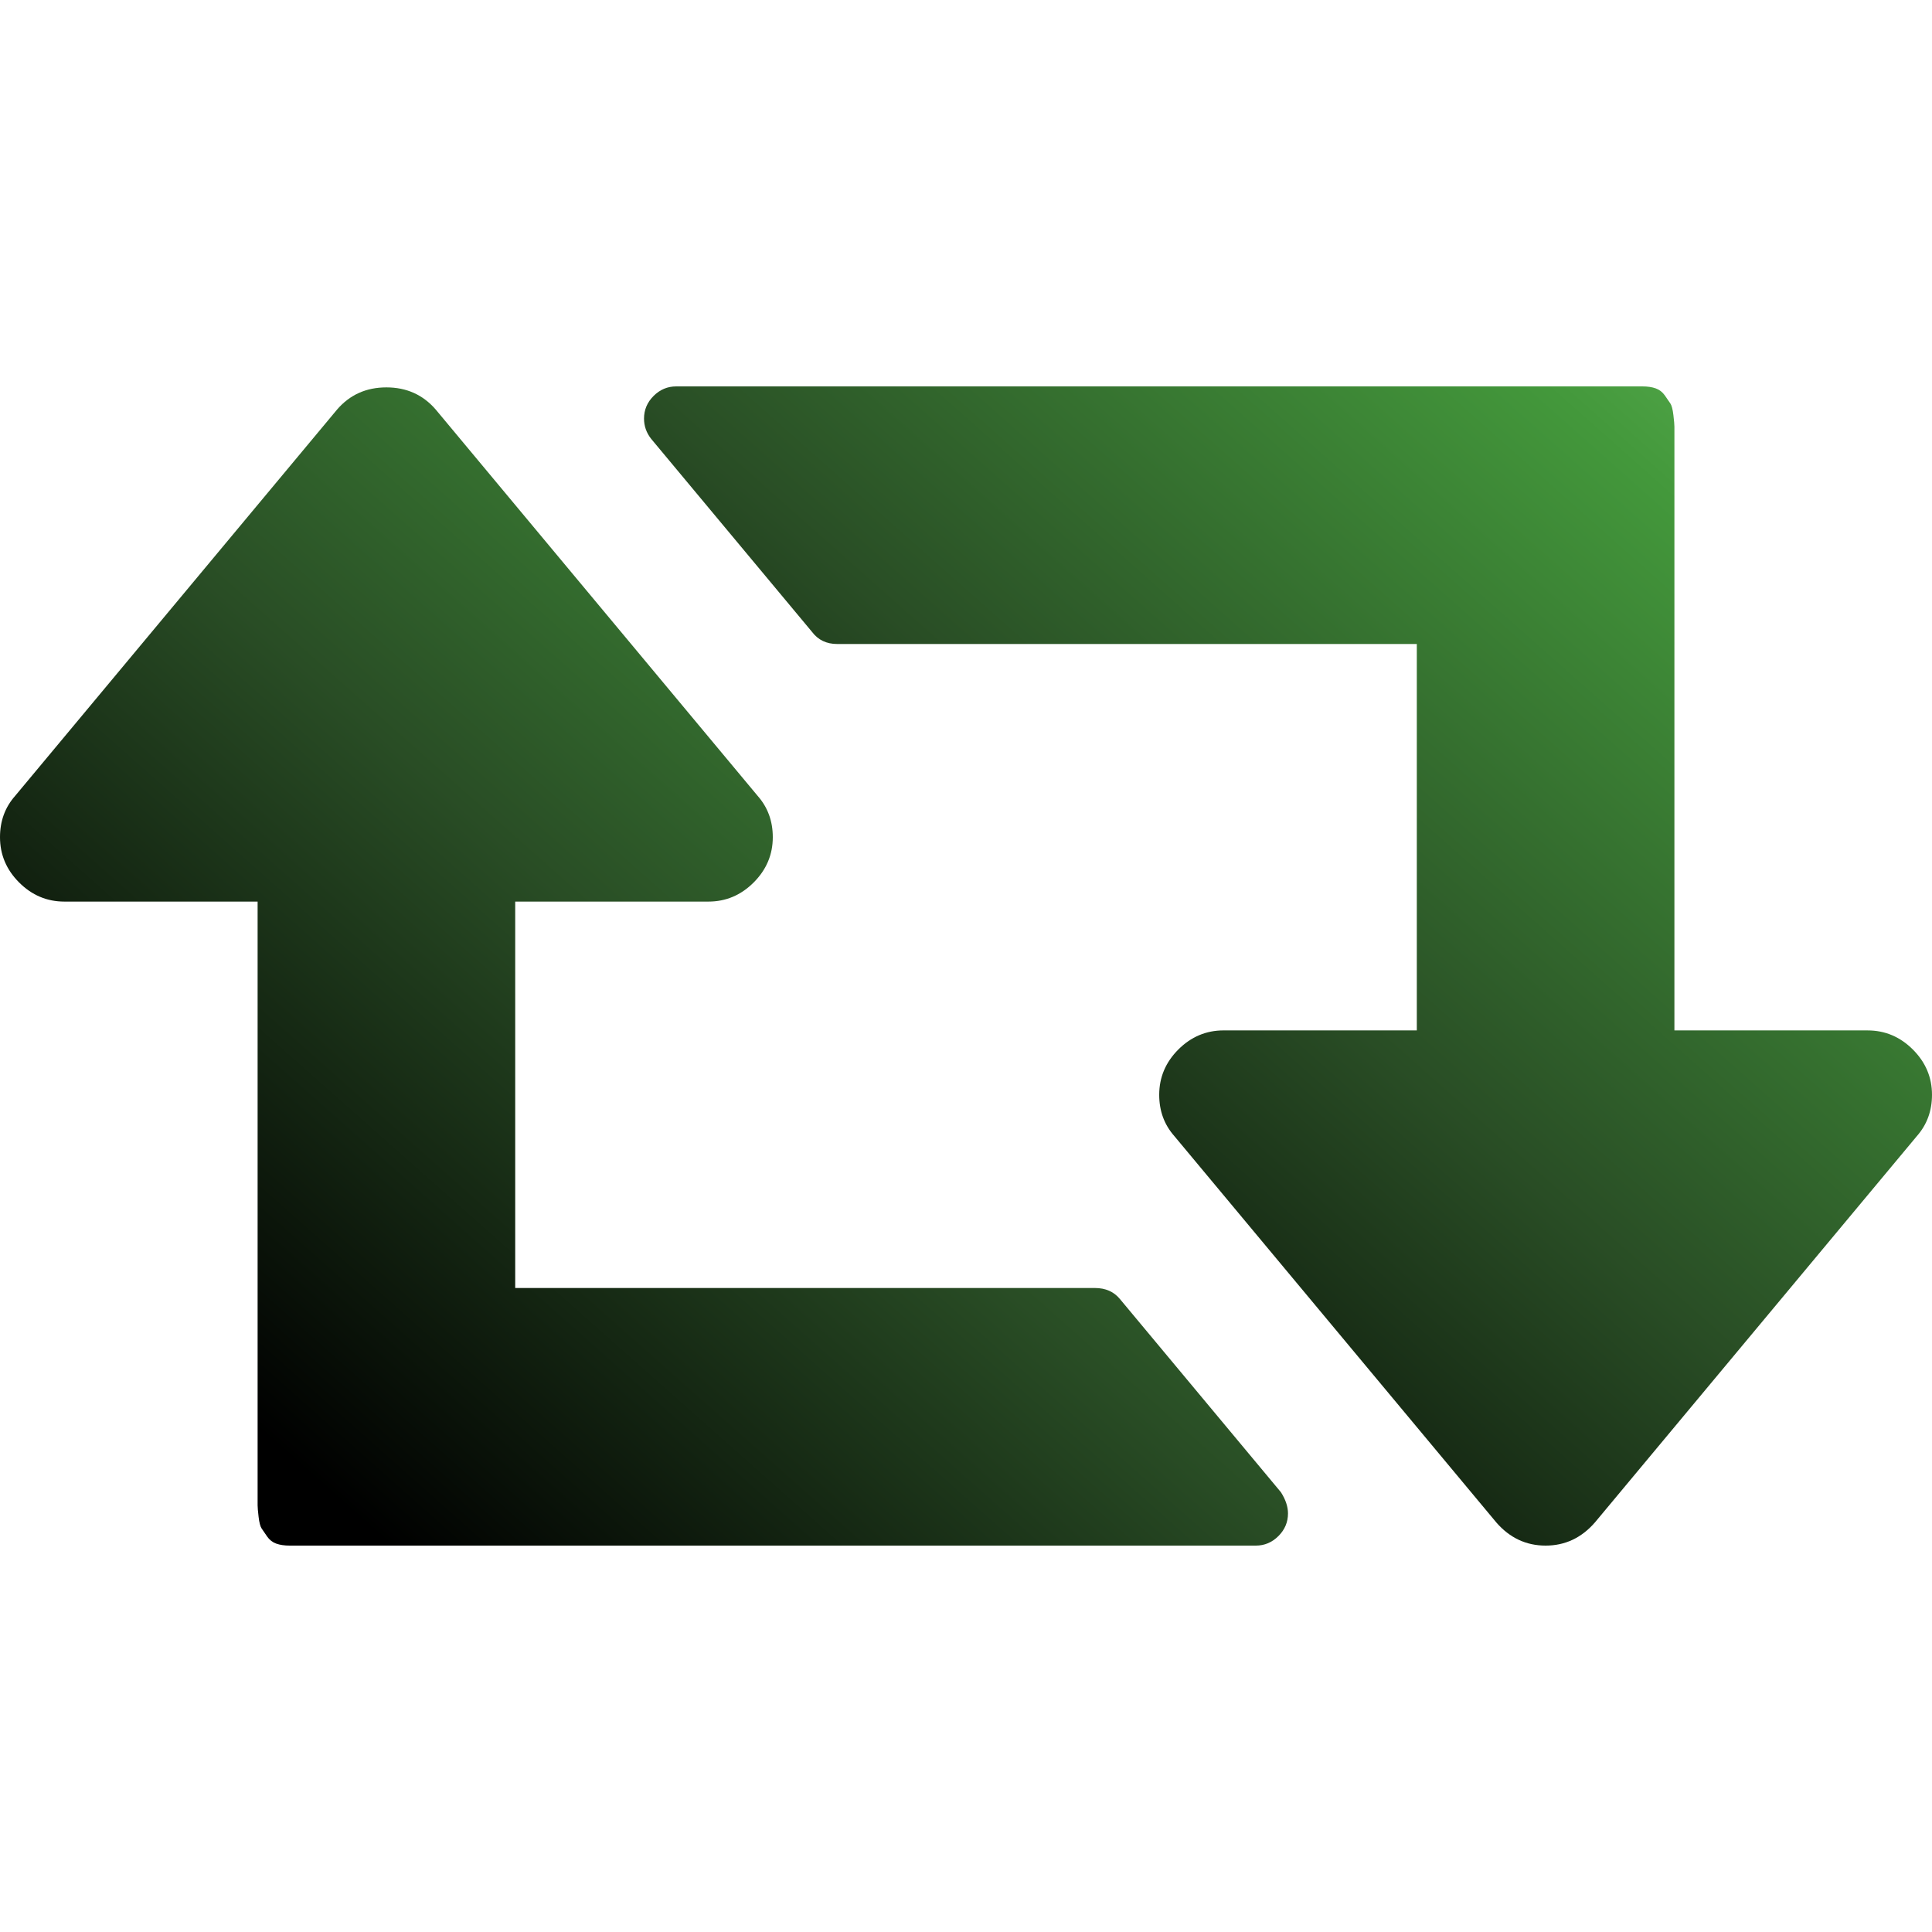
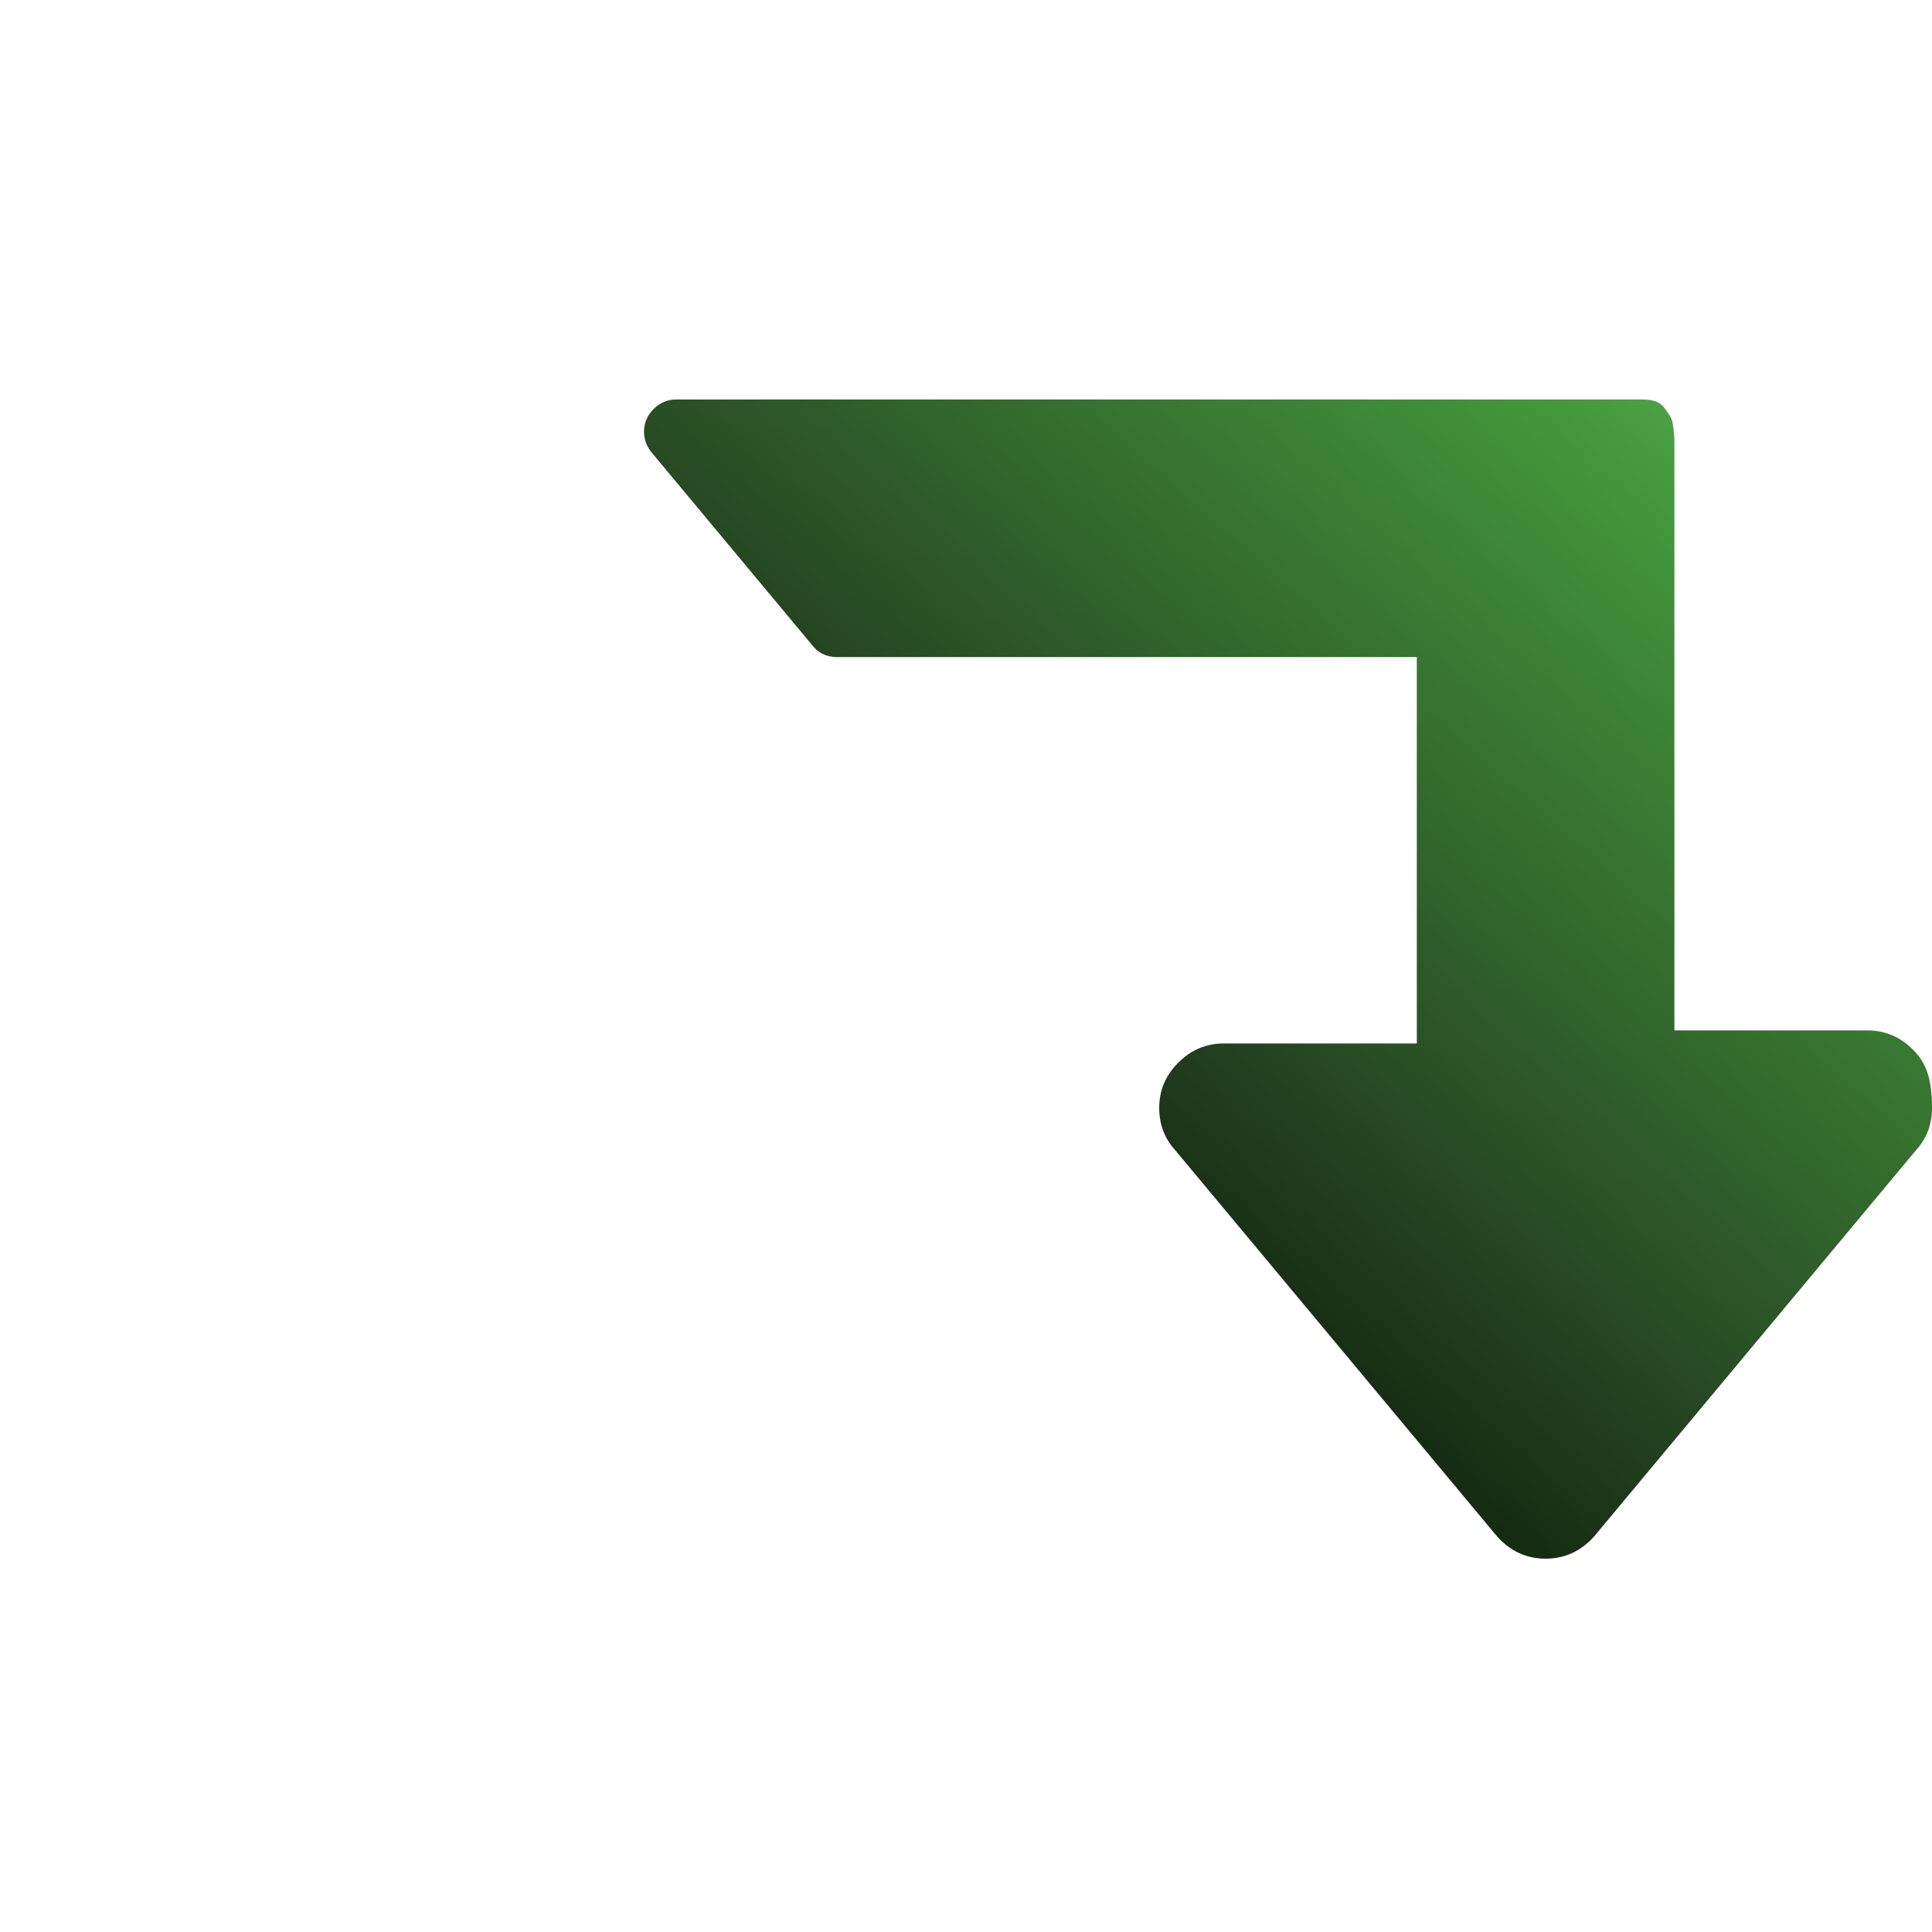
<svg xmlns="http://www.w3.org/2000/svg" version="1.1" id="Capa_1" x="0px" y="0px" width="29px" height="29px" viewBox="0 0 548.172 548.172" style="enable-background:new 0 0 548.172 548.172;" xml:space="preserve">
  <defs>
    <linearGradient id="menu-item-gradient" x1="0" x2="0" y1="1" y2="0">
      <stop offset="10%" stop-color="#233d20" />
      <stop offset="40%" stop-color="#3d6b39" />
      <stop offset="100%" stop-color="#43983b" />
      <radialGradient id="RadialGradient1" cx="0.5" cy="1" r="1" fx="0" fy="1">
        <stop offset="3%" stop-color="black" />
        <stop offset="50%" stop-color="#264523" />
        <stop offset="100%" stop-color="#43983b" />
      </radialGradient>
    </linearGradient>
    <linearGradient id="linearGradient1" x1="0" x2="100%" y1="100%" y2="0">
      <stop offset="15%" stop-color="black" />
      <stop offset="50%" stop-color="#294d25" />
      <stop offset="85%" stop-color="#43983b" />
      <stop offset="100%" stop-color="#5fb356" />
    </linearGradient>
  </defs>
  <g>
    <g>
-       <path fill="url(#linearGradient1)" d="M317.769,368.589c-1.712-2.094-4.09-3.142-7.132-3.142H146.181V255.81h54.814c4.948,0,9.233-1.809,12.847-5.426 c3.616-3.616,5.424-7.898,5.424-12.85c0-4.565-1.431-8.47-4.283-11.704l-91.359-109.636c-3.617-4.184-8.28-6.279-13.99-6.279 c-5.712,0-10.373,2.092-13.988,6.279L4.285,225.83C1.425,229.064,0,232.969,0,237.534c0,4.952,1.811,9.234,5.424,12.85 c3.617,3.617,7.902,5.426,12.85,5.426h54.818v118.775v45.679v3.138v3.714c0,0.574,0.094,1.67,0.284,3.288 c0.191,1.619,0.479,2.714,0.859,3.282c0.378,0.575,0.903,1.335,1.569,2.286c0.662,0.951,1.521,1.622,2.565,1.998 c1.047,0.377,2.334,0.568,3.858,0.568h274.088c2.471,0,4.613-0.903,6.42-2.711c1.807-1.807,2.71-3.948,2.71-6.42 c0-1.909-0.663-3.9-1.995-6.002L317.769,368.589z" />
-       <path fill="url(#linearGradient1)" d="M542.748,297.788c-3.614-3.61-7.898-5.424-12.847-5.424h-54.816V173.593V127.91v-3.14v-3.711 c0-0.572-0.096-1.665-0.288-3.287c-0.191-1.619-0.479-2.712-0.855-3.284c-0.379-0.571-0.903-1.334-1.57-2.284 c-0.667-0.949-1.522-1.617-2.57-1.999c-1.047-0.378-2.327-0.571-3.854-0.571H191.86c-2.474,0-4.611,0.905-6.423,2.712 c-1.805,1.809-2.708,3.951-2.708,6.423c0,2.093,0.662,3.996,1.997,5.71l45.679,54.818c1.713,2.284,4.093,3.426,7.137,3.426 h164.453v109.634h-54.816c-4.948,0-9.232,1.81-12.847,5.42c-3.617,3.621-5.427,7.909-5.427,12.854 c0,4.568,1.43,8.466,4.287,11.707l91.361,109.632c3.806,4.381,8.467,6.567,13.99,6.567c5.514,0,10.174-2.187,13.983-6.567 l91.361-109.632c2.851-3.241,4.284-7.139,4.284-11.707C548.176,305.689,546.361,301.405,542.748,297.788z" />
+       <path fill="url(#linearGradient1)" d="M542.748,297.788c-3.614-3.61-7.898-5.424-12.847-5.424h-54.816V173.593V127.91v-3.14c0-0.572-0.096-1.665-0.288-3.287c-0.191-1.619-0.479-2.712-0.855-3.284c-0.379-0.571-0.903-1.334-1.57-2.284 c-0.667-0.949-1.522-1.617-2.57-1.999c-1.047-0.378-2.327-0.571-3.854-0.571H191.86c-2.474,0-4.611,0.905-6.423,2.712 c-1.805,1.809-2.708,3.951-2.708,6.423c0,2.093,0.662,3.996,1.997,5.71l45.679,54.818c1.713,2.284,4.093,3.426,7.137,3.426 h164.453v109.634h-54.816c-4.948,0-9.232,1.81-12.847,5.42c-3.617,3.621-5.427,7.909-5.427,12.854 c0,4.568,1.43,8.466,4.287,11.707l91.361,109.632c3.806,4.381,8.467,6.567,13.99,6.567c5.514,0,10.174-2.187,13.983-6.567 l91.361-109.632c2.851-3.241,4.284-7.139,4.284-11.707C548.176,305.689,546.361,301.405,542.748,297.788z" />
    </g>
  </g>
</svg>